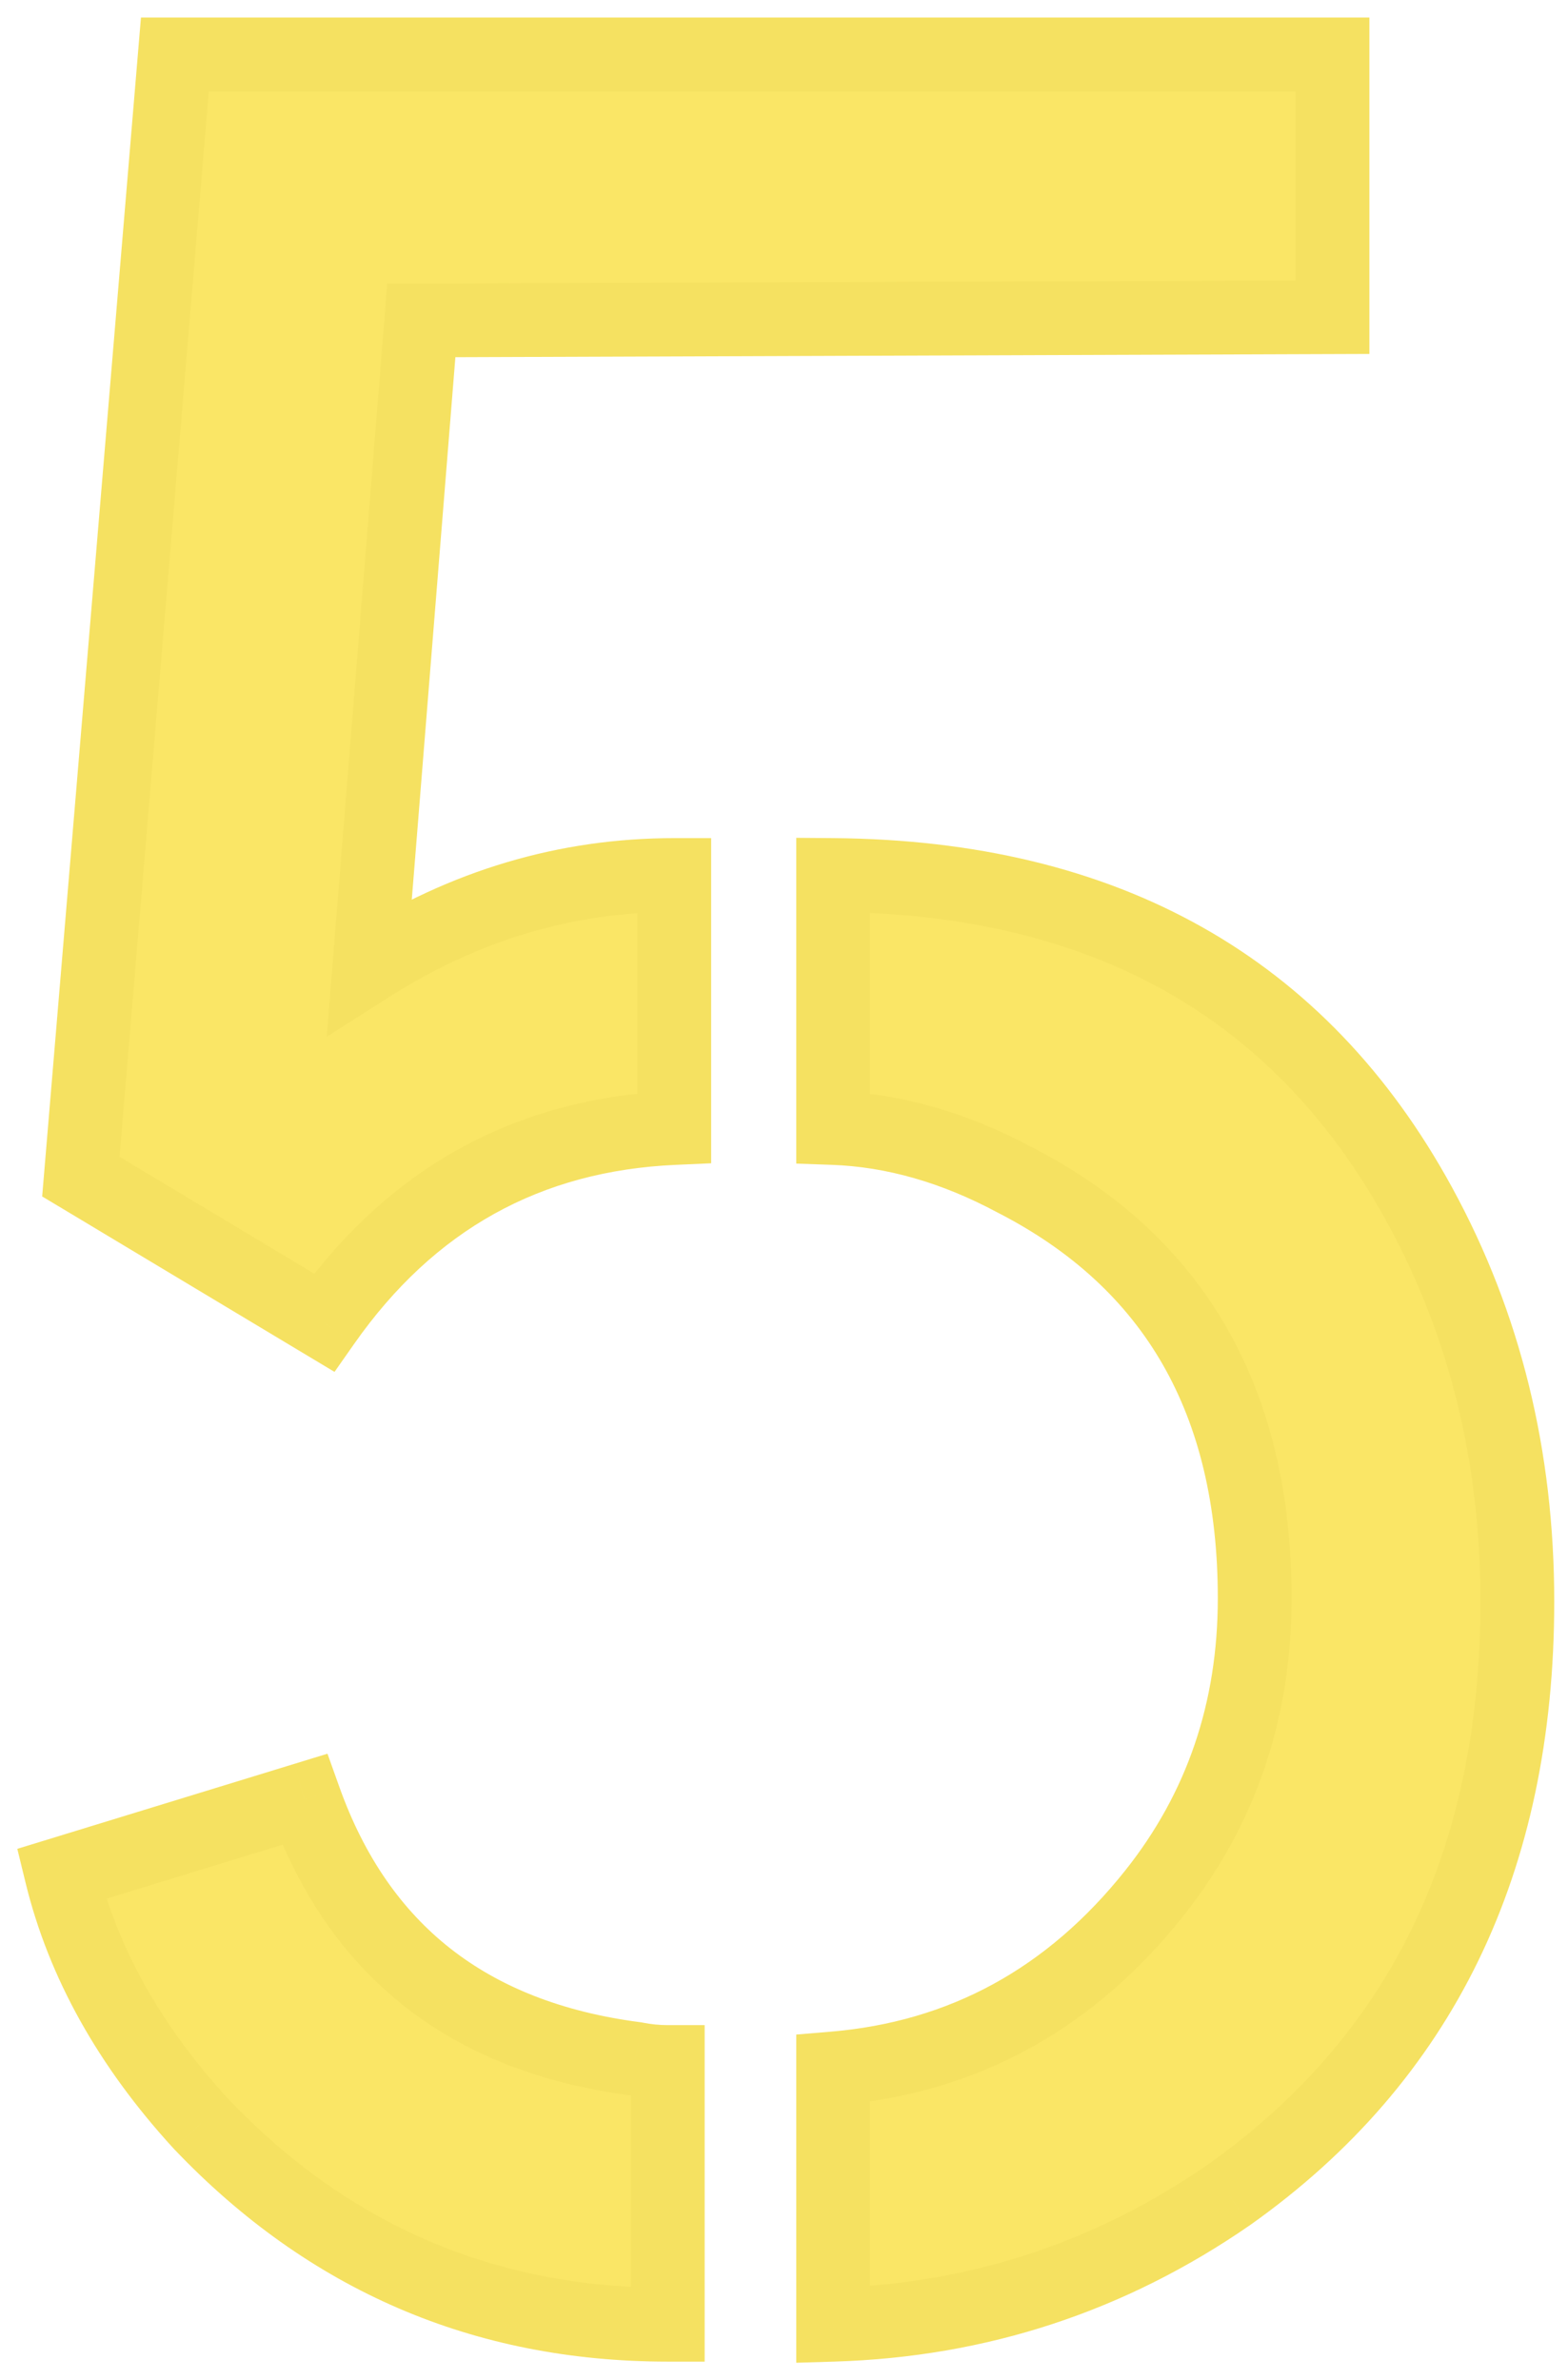
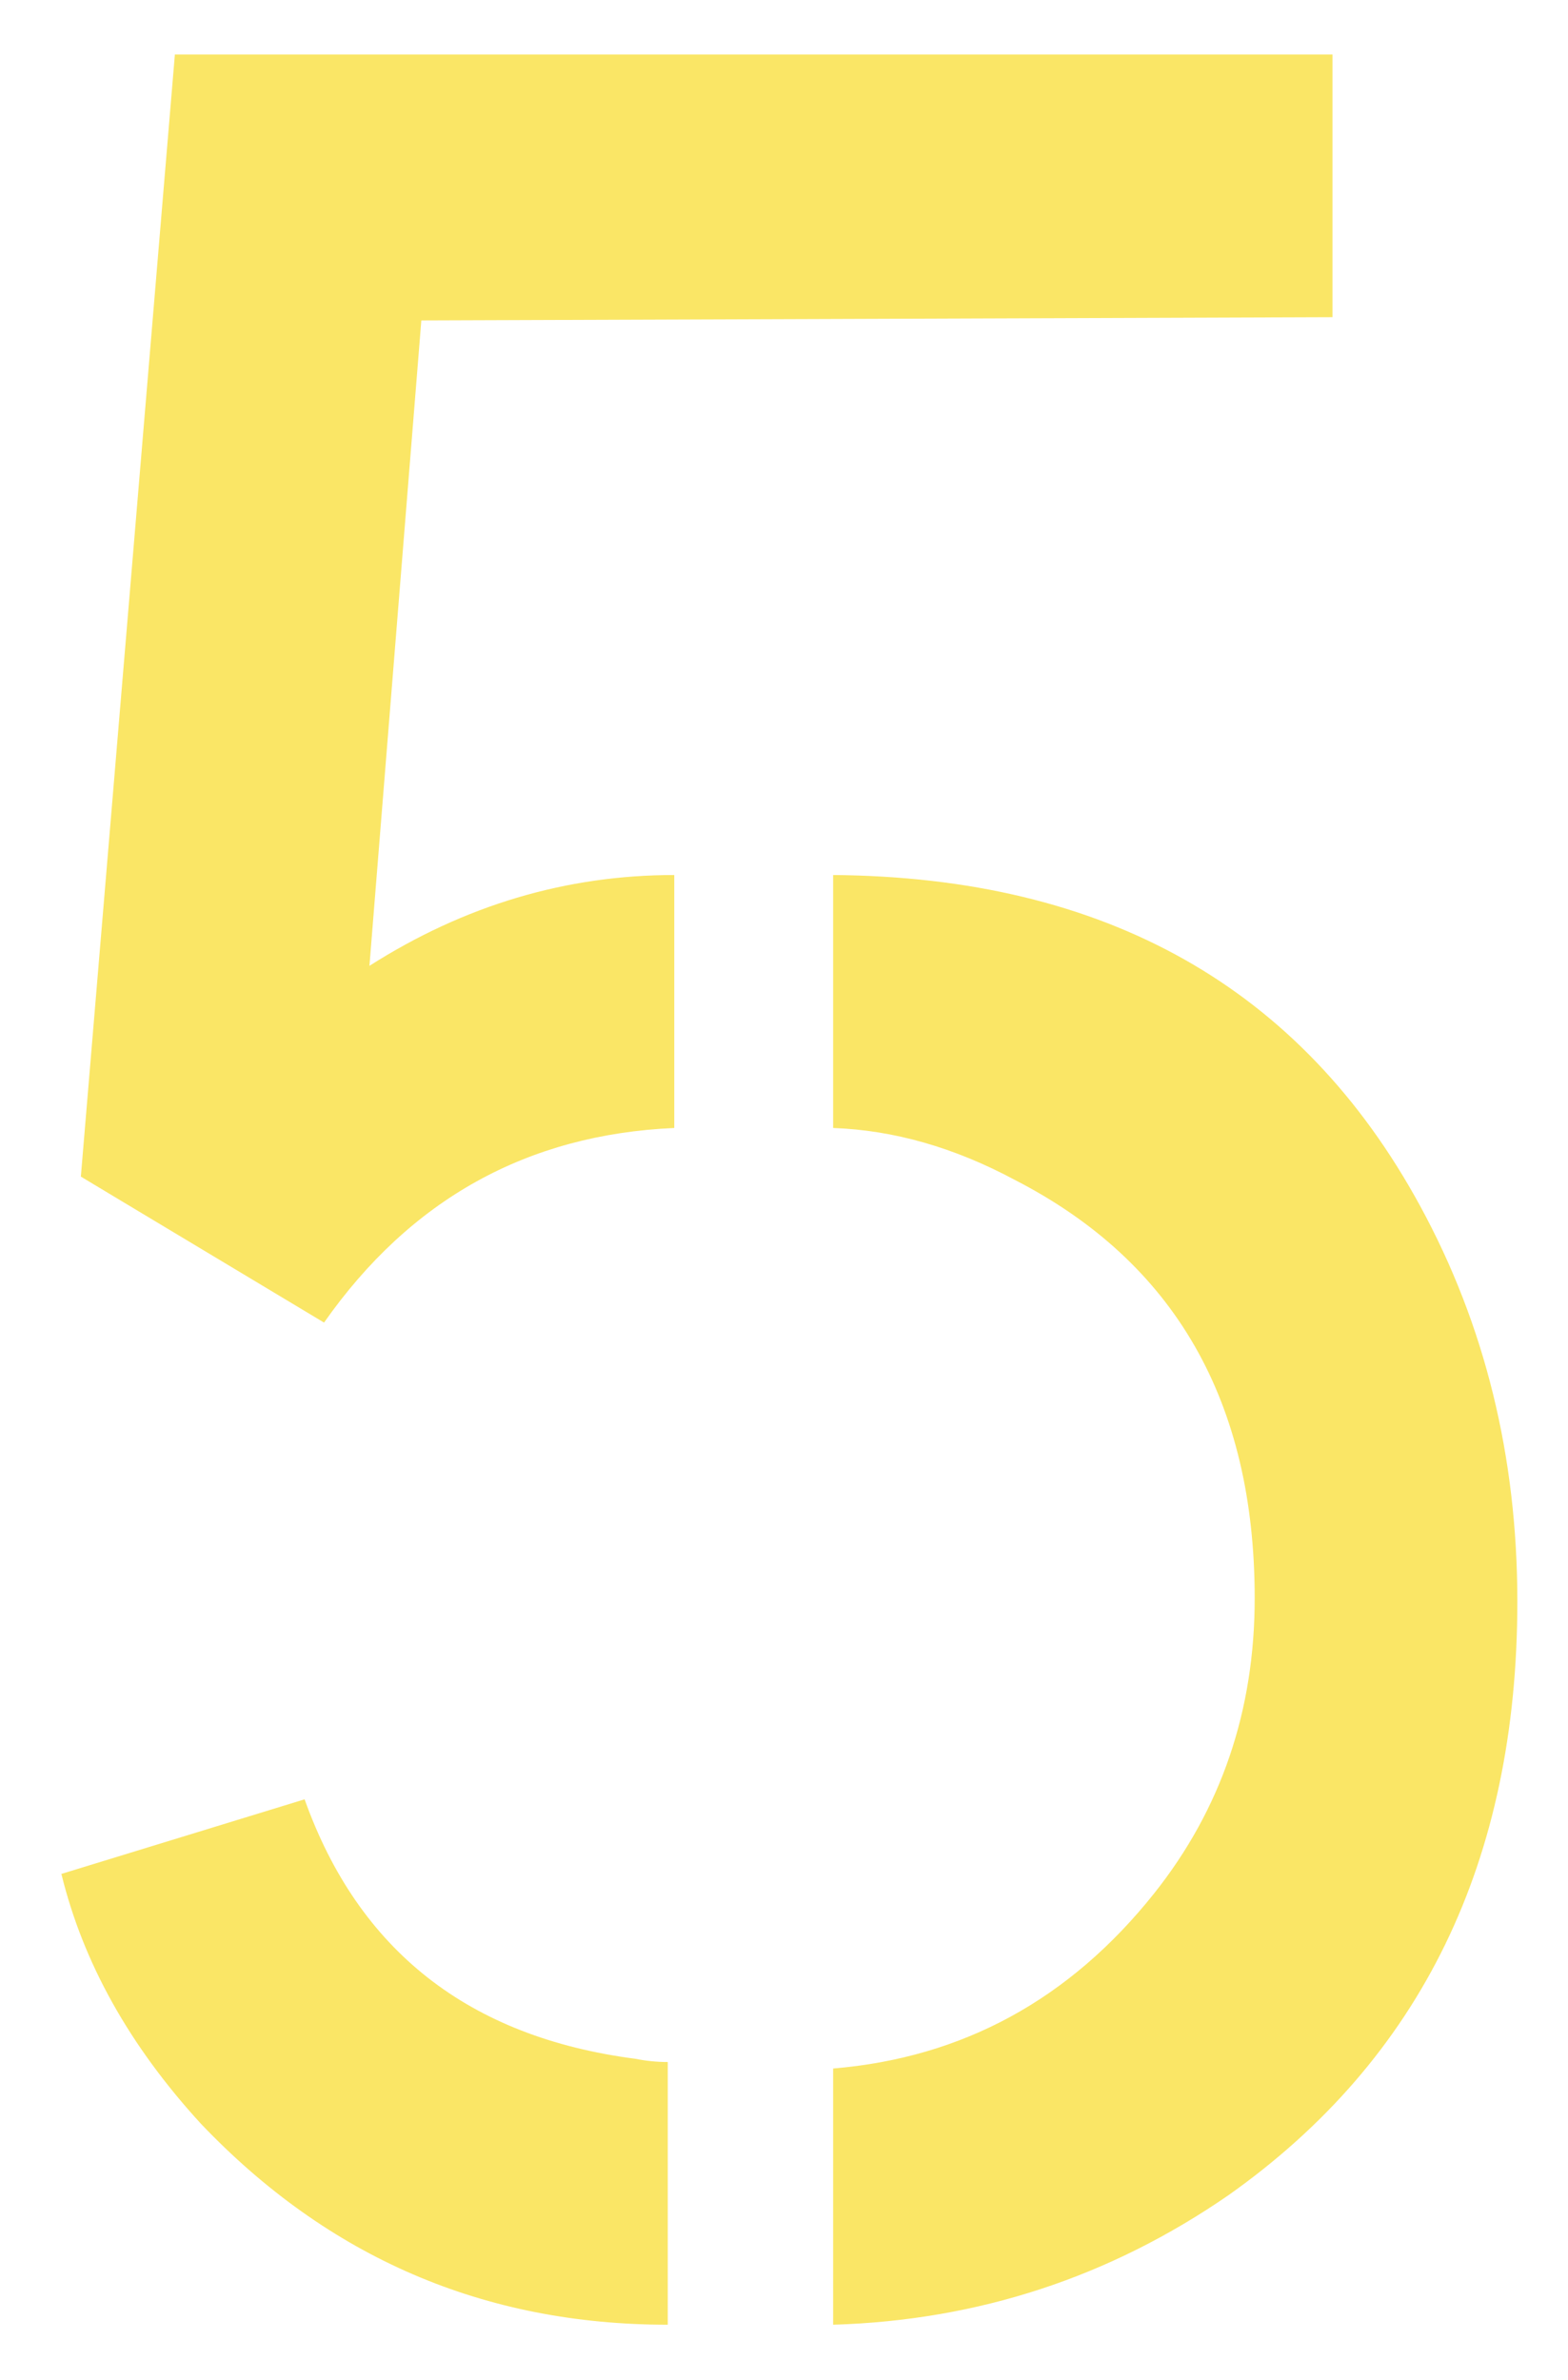
<svg xmlns="http://www.w3.org/2000/svg" width="85" height="129" viewBox="0 0 85 129" fill="none">
  <path d="M4.383 63.773L9.48 2.953H72.234V17.191L22.84 17.367L20.027 52.348C25.184 49.066 30.691 47.426 36.551 47.426V61.137C28.582 61.488 22.254 65.004 17.566 71.684L4.383 63.773ZM45.164 126V112.113C52.195 111.527 57.996 108.363 62.566 102.621C66.199 98.051 68.016 92.719 68.016 86.625C68.016 75.961 63.68 68.402 55.008 63.949C51.727 62.191 48.445 61.254 45.164 61.137V47.426C59.93 47.543 70.535 53.52 76.981 65.356C80.496 71.801 82.254 78.949 82.254 86.801C82.254 100.863 77.039 111.586 66.609 118.969C60.164 123.422 53.016 125.766 45.164 126ZM3.328 101.566L16.512 97.523C19.441 105.727 25.418 110.414 34.441 111.586C35.027 111.703 35.613 111.762 36.199 111.762V126C26.238 126 17.801 122.367 10.887 115.102C7.02 110.883 4.5 106.371 3.328 101.566Z" fill="#F7D601" fill-opacity="0.6" />
-   <path d="M4.383 63.773L2.39 63.606L2.286 64.848L3.354 65.488L4.383 63.773ZM9.48 2.953V0.953H7.641L7.487 2.786L9.48 2.953ZM72.234 2.953H74.234V0.953H72.234V2.953ZM72.234 17.191L72.242 19.191L74.234 19.184V17.191H72.234ZM22.84 17.367L22.833 15.367L20.994 15.374L20.846 17.207L22.84 17.367ZM20.027 52.348L18.034 52.187L17.712 56.192L21.101 54.035L20.027 52.348ZM36.551 47.426H38.551V45.426H36.551V47.426ZM36.551 61.137L36.639 63.135L38.551 63.05V61.137H36.551ZM17.566 71.684L16.537 73.399L18.134 74.356L19.203 72.832L17.566 71.684ZM45.164 126H43.164V128.061L45.224 127.999L45.164 126ZM45.164 112.113L44.998 110.12L43.164 110.273V112.113H45.164ZM62.566 102.621L64.131 103.867L64.132 103.866L62.566 102.621ZM55.008 63.949L54.063 65.712L54.079 65.72L54.094 65.728L55.008 63.949ZM45.164 61.137H43.164V63.067L45.093 63.135L45.164 61.137ZM45.164 47.426L45.18 45.426L43.164 45.41V47.426H45.164ZM76.981 65.356L75.224 66.312L75.225 66.313L76.981 65.356ZM66.609 118.969L67.746 120.614L67.756 120.608L67.765 120.601L66.609 118.969ZM3.328 101.566L2.742 99.654L0.938 100.207L1.385 102.04L3.328 101.566ZM16.512 97.523L18.395 96.851L17.752 95.051L15.925 95.611L16.512 97.523ZM34.441 111.586L34.834 109.625L34.767 109.611L34.699 109.603L34.441 111.586ZM36.199 111.762H38.199V109.762H36.199V111.762ZM36.199 126V128H38.199V126H36.199ZM10.887 115.102L9.412 116.453L9.425 116.467L9.438 116.48L10.887 115.102ZM6.376 63.941L11.473 3.12L7.487 2.786L2.39 63.606L6.376 63.941ZM9.48 4.953H72.234V0.953H9.48V4.953ZM70.234 2.953V17.191H74.234V2.953H70.234ZM72.227 15.191L22.833 15.367L22.847 19.367L72.242 19.191L72.227 15.191ZM20.846 17.207L18.034 52.187L22.021 52.508L24.833 17.527L20.846 17.207ZM21.101 54.035C25.951 50.949 31.089 49.426 36.551 49.426V45.426C30.294 45.426 24.416 47.184 18.954 50.66L21.101 54.035ZM34.551 47.426V61.137H38.551V47.426H34.551ZM36.463 59.139C27.857 59.518 20.964 63.361 15.929 70.535L19.203 72.832C23.544 66.647 29.307 63.458 36.639 63.135L36.463 59.139ZM18.595 69.969L5.412 62.058L3.354 65.488L16.537 73.399L18.595 69.969ZM47.164 126V112.113H43.164V126H47.164ZM45.33 114.106C52.935 113.473 59.233 110.021 64.131 103.867L61.002 101.376C56.759 106.706 51.456 109.582 44.998 110.12L45.33 114.106ZM64.132 103.866C68.059 98.925 70.016 93.149 70.016 86.625H66.016C66.016 92.288 64.339 97.177 61.001 101.377L64.132 103.866ZM70.016 86.625C70.016 81.022 68.875 76.106 66.499 71.963C64.116 67.809 60.559 64.552 55.921 62.17L54.094 65.728C58.129 67.8 61.075 70.548 63.029 73.953C64.988 77.369 66.016 81.564 66.016 86.625H70.016ZM55.952 62.186C52.438 60.304 48.86 59.267 45.235 59.138L45.093 63.135C48.03 63.24 51.015 64.079 54.063 65.712L55.952 62.186ZM47.164 61.137V47.426H43.164V61.137H47.164ZM45.148 49.426C59.272 49.538 69.165 55.186 75.224 66.312L78.737 64.399C71.905 51.853 60.587 45.548 45.18 45.426L45.148 49.426ZM75.225 66.313C78.569 72.444 80.254 79.26 80.254 86.801H84.254C84.254 78.638 82.423 71.157 78.736 64.398L75.225 66.313ZM80.254 86.801C80.254 100.29 75.295 110.37 65.454 117.336L67.765 120.601C78.783 112.802 84.254 101.436 84.254 86.801H80.254ZM65.472 117.323C59.346 121.556 52.571 123.778 45.104 124.001L45.224 127.999C53.46 127.753 60.983 125.287 67.746 120.614L65.472 117.323ZM3.915 103.479L17.098 99.436L15.925 95.611L2.742 99.654L3.915 103.479ZM14.628 98.196C16.201 102.6 18.63 106.156 21.957 108.765C25.28 111.371 29.387 112.946 34.184 113.569L34.699 109.603C30.473 109.054 27.08 107.699 24.426 105.618C21.776 103.54 19.752 100.65 18.395 96.851L14.628 98.196ZM34.049 113.547C34.762 113.69 35.479 113.762 36.199 113.762V109.762C35.748 109.762 35.293 109.717 34.834 109.625L34.049 113.547ZM34.199 111.762V126H38.199V111.762H34.199ZM36.199 124C26.79 124 18.875 120.595 12.336 113.723L9.438 116.48C16.727 124.14 25.686 128 36.199 128V124ZM12.361 113.75C8.685 109.74 6.351 105.522 5.271 101.092L1.385 102.04C2.649 107.221 5.354 112.025 9.412 116.453L12.361 113.75Z" fill="#F5E161" />
</svg>